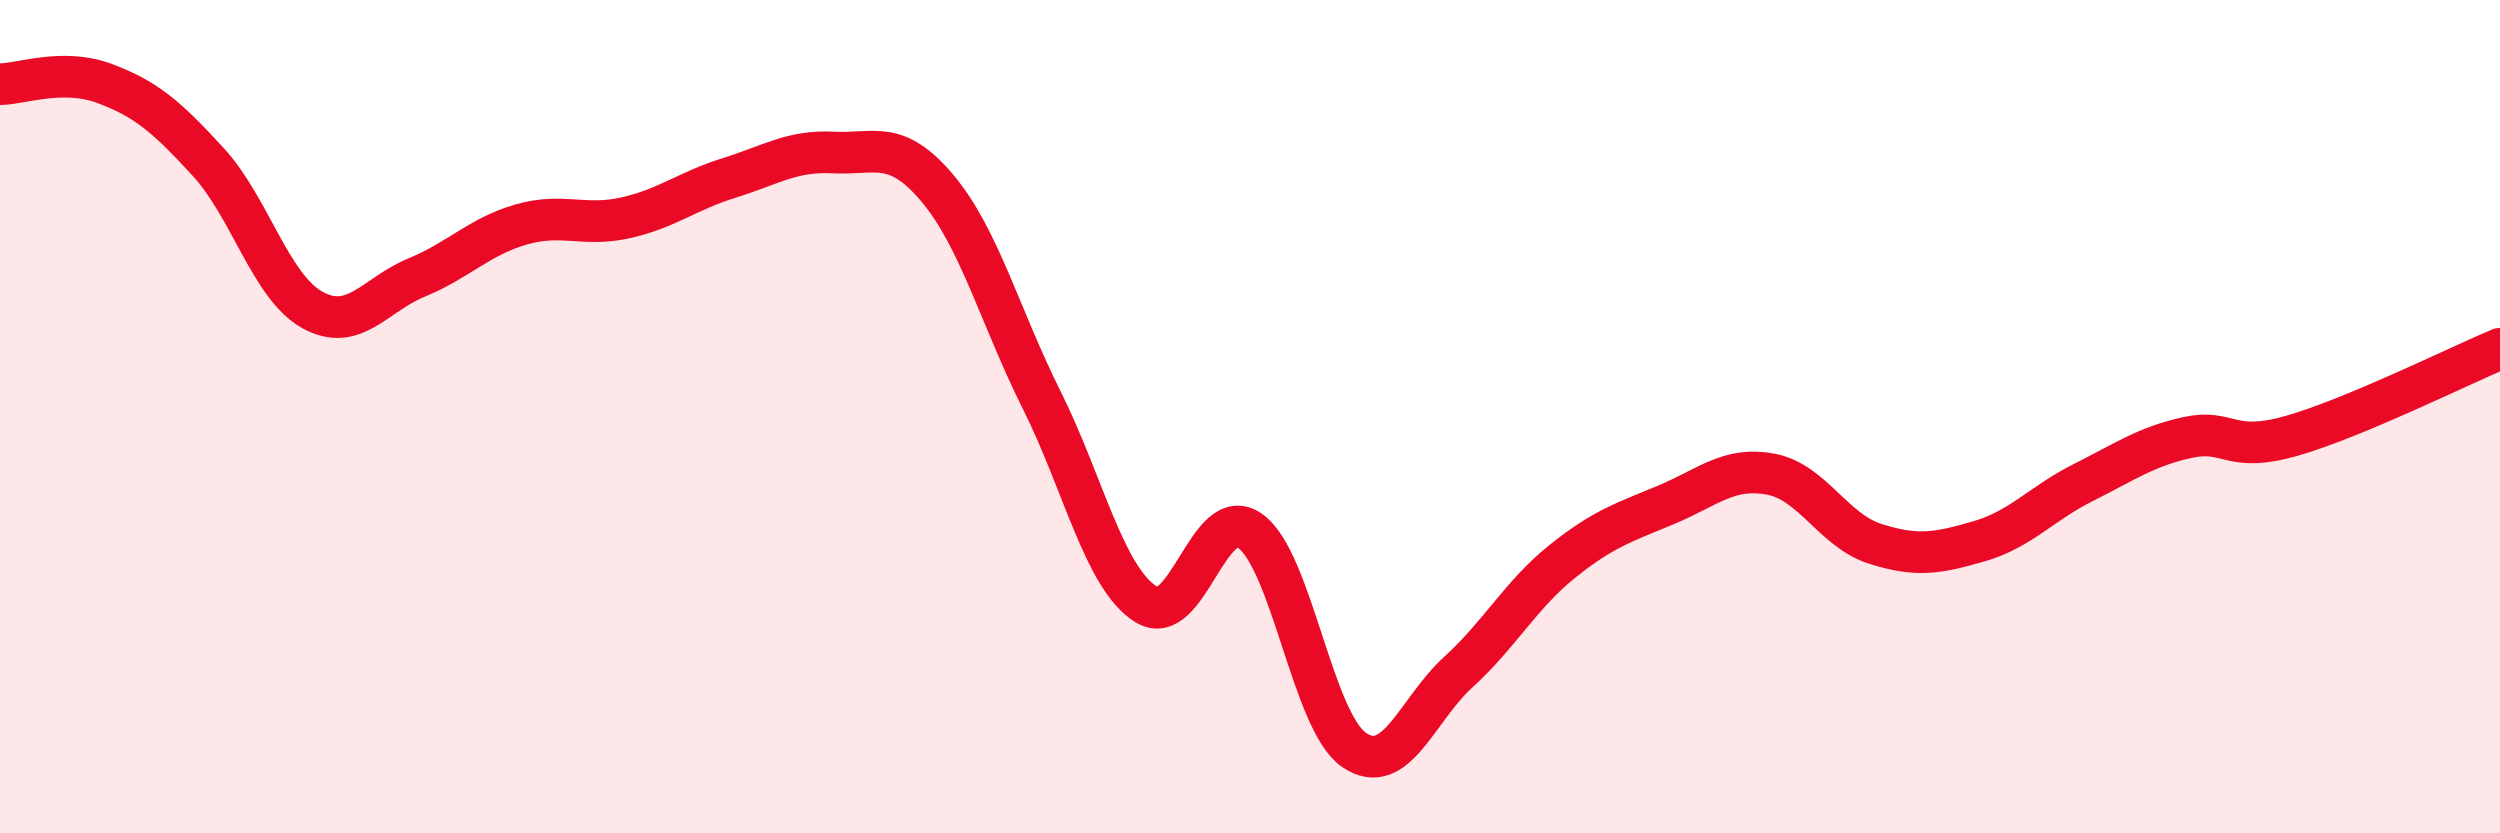
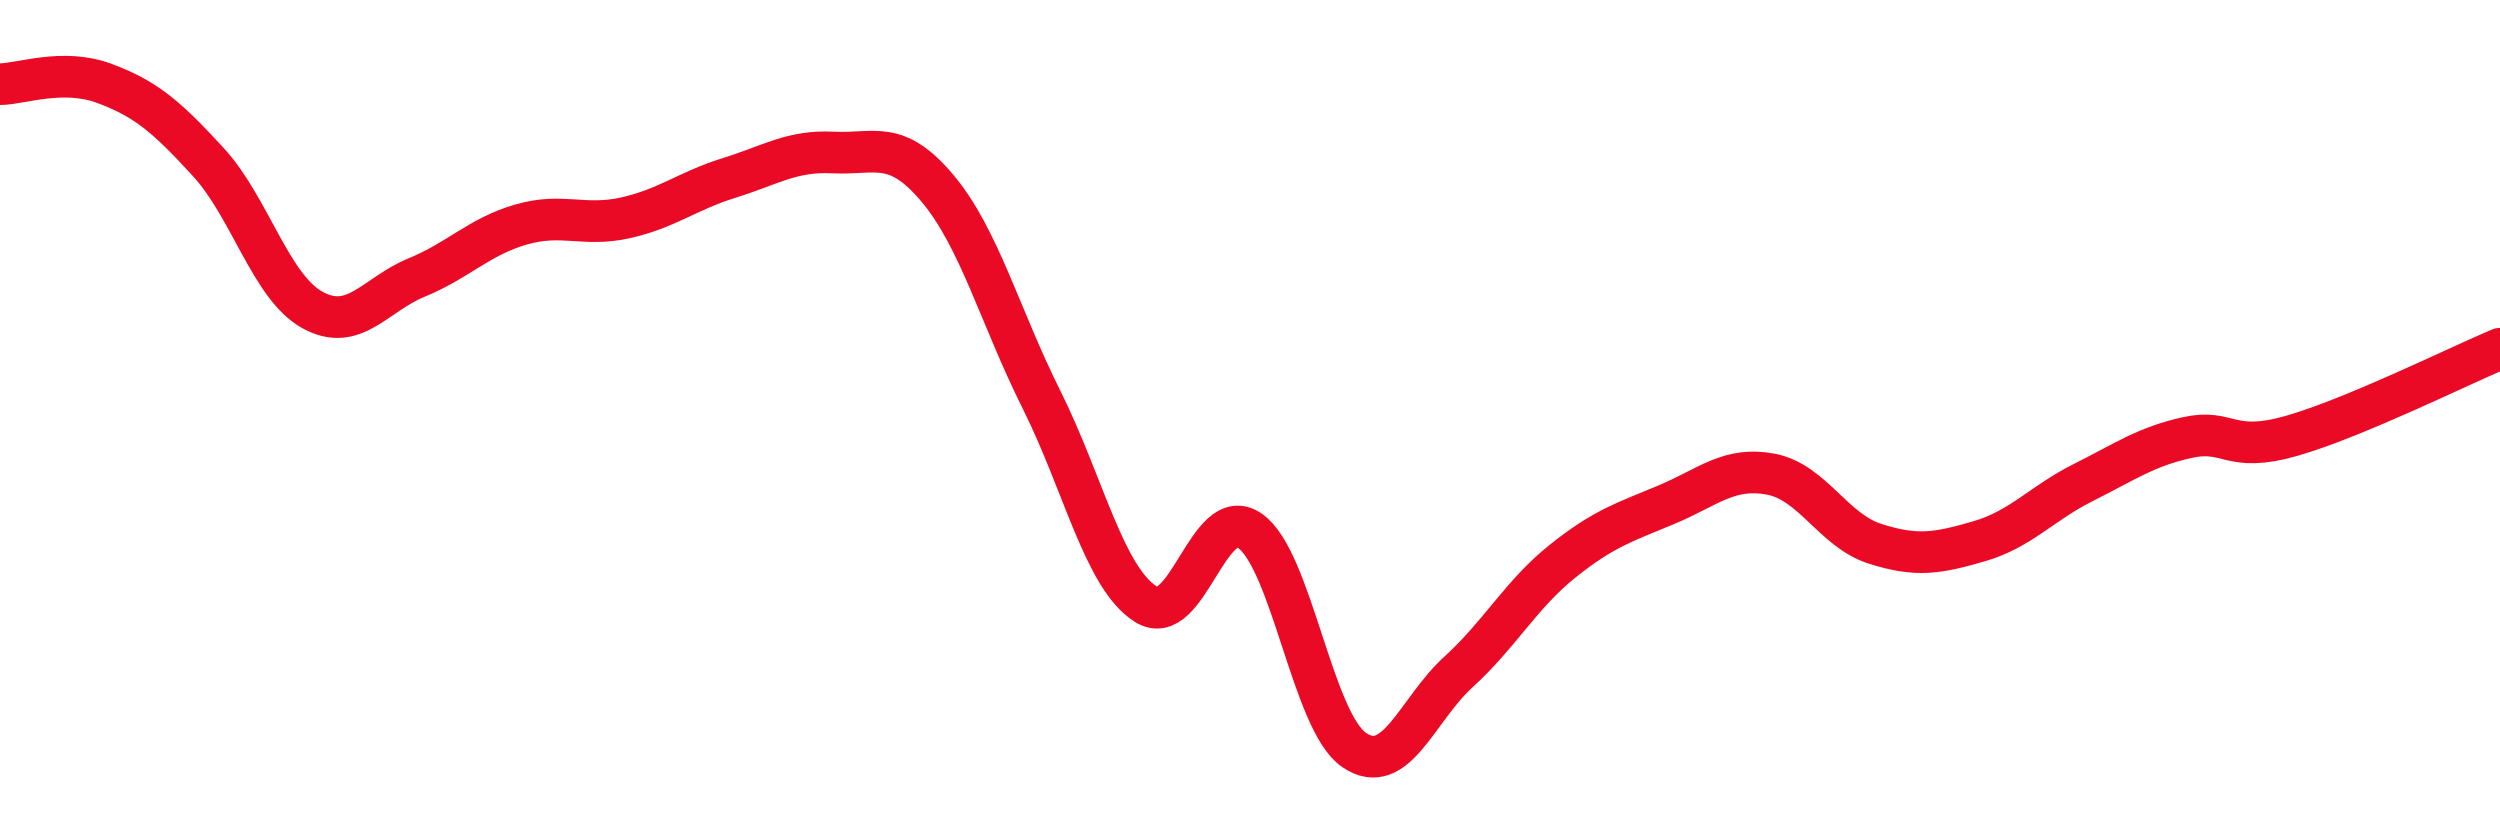
<svg xmlns="http://www.w3.org/2000/svg" width="60" height="20" viewBox="0 0 60 20">
-   <path d="M 0,2.02 C 0.5,2.02 1.5,1.63 2.5,2 C 3.5,2.37 4,2.8 5,3.89 C 6,4.98 6.5,6.89 7.5,7.44 C 8.5,7.99 9,7.07 10,6.66 C 11,6.25 11.5,5.68 12.5,5.39 C 13.5,5.1 14,5.45 15,5.23 C 16,5.01 16.5,4.58 17.5,4.27 C 18.5,3.96 19,3.61 20,3.66 C 21,3.71 21.5,3.33 22.5,4.52 C 23.5,5.71 24,7.6 25,9.6 C 26,11.6 26.5,13.87 27.5,14.5 C 28.5,15.13 29,12.04 30,12.74 C 31,13.44 31.5,17.32 32.5,18 C 33.5,18.68 34,17.04 35,16.13 C 36,15.22 36.5,14.27 37.5,13.47 C 38.5,12.67 39,12.53 40,12.11 C 41,11.69 41.5,11.19 42.5,11.38 C 43.5,11.57 44,12.73 45,13.05 C 46,13.37 46.5,13.28 47.5,12.99 C 48.5,12.7 49,12.08 50,11.58 C 51,11.08 51.5,10.72 52.5,10.5 C 53.5,10.28 53.5,10.89 55,10.46 C 56.5,10.03 59,8.79 60,8.37L60 20L0 20Z" fill="#EB0A25" opacity="0.1" stroke-linecap="round" stroke-linejoin="round" />
  <path d="M 0,2.02 C 0.5,2.02 1.5,1.63 2.5,2 C 3.5,2.37 4,2.8 5,3.89 C 6,4.98 6.5,6.89 7.5,7.44 C 8.5,7.99 9,7.07 10,6.66 C 11,6.25 11.5,5.68 12.5,5.39 C 13.5,5.1 14,5.45 15,5.23 C 16,5.01 16.5,4.58 17.5,4.27 C 18.5,3.96 19,3.61 20,3.66 C 21,3.71 21.5,3.33 22.5,4.52 C 23.5,5.71 24,7.6 25,9.6 C 26,11.6 26.5,13.87 27.5,14.5 C 28.5,15.13 29,12.04 30,12.74 C 31,13.44 31.5,17.32 32.5,18 C 33.5,18.68 34,17.04 35,16.13 C 36,15.22 36.5,14.27 37.5,13.47 C 38.5,12.67 39,12.53 40,12.11 C 41,11.69 41.5,11.19 42.5,11.38 C 43.5,11.57 44,12.73 45,13.05 C 46,13.37 46.5,13.28 47.5,12.99 C 48.5,12.7 49,12.08 50,11.58 C 51,11.08 51.5,10.72 52.5,10.5 C 53.5,10.28 53.5,10.89 55,10.46 C 56.5,10.03 59,8.79 60,8.37" stroke="#EB0A25" stroke-width="1" fill="none" stroke-linecap="round" stroke-linejoin="round" />
</svg>